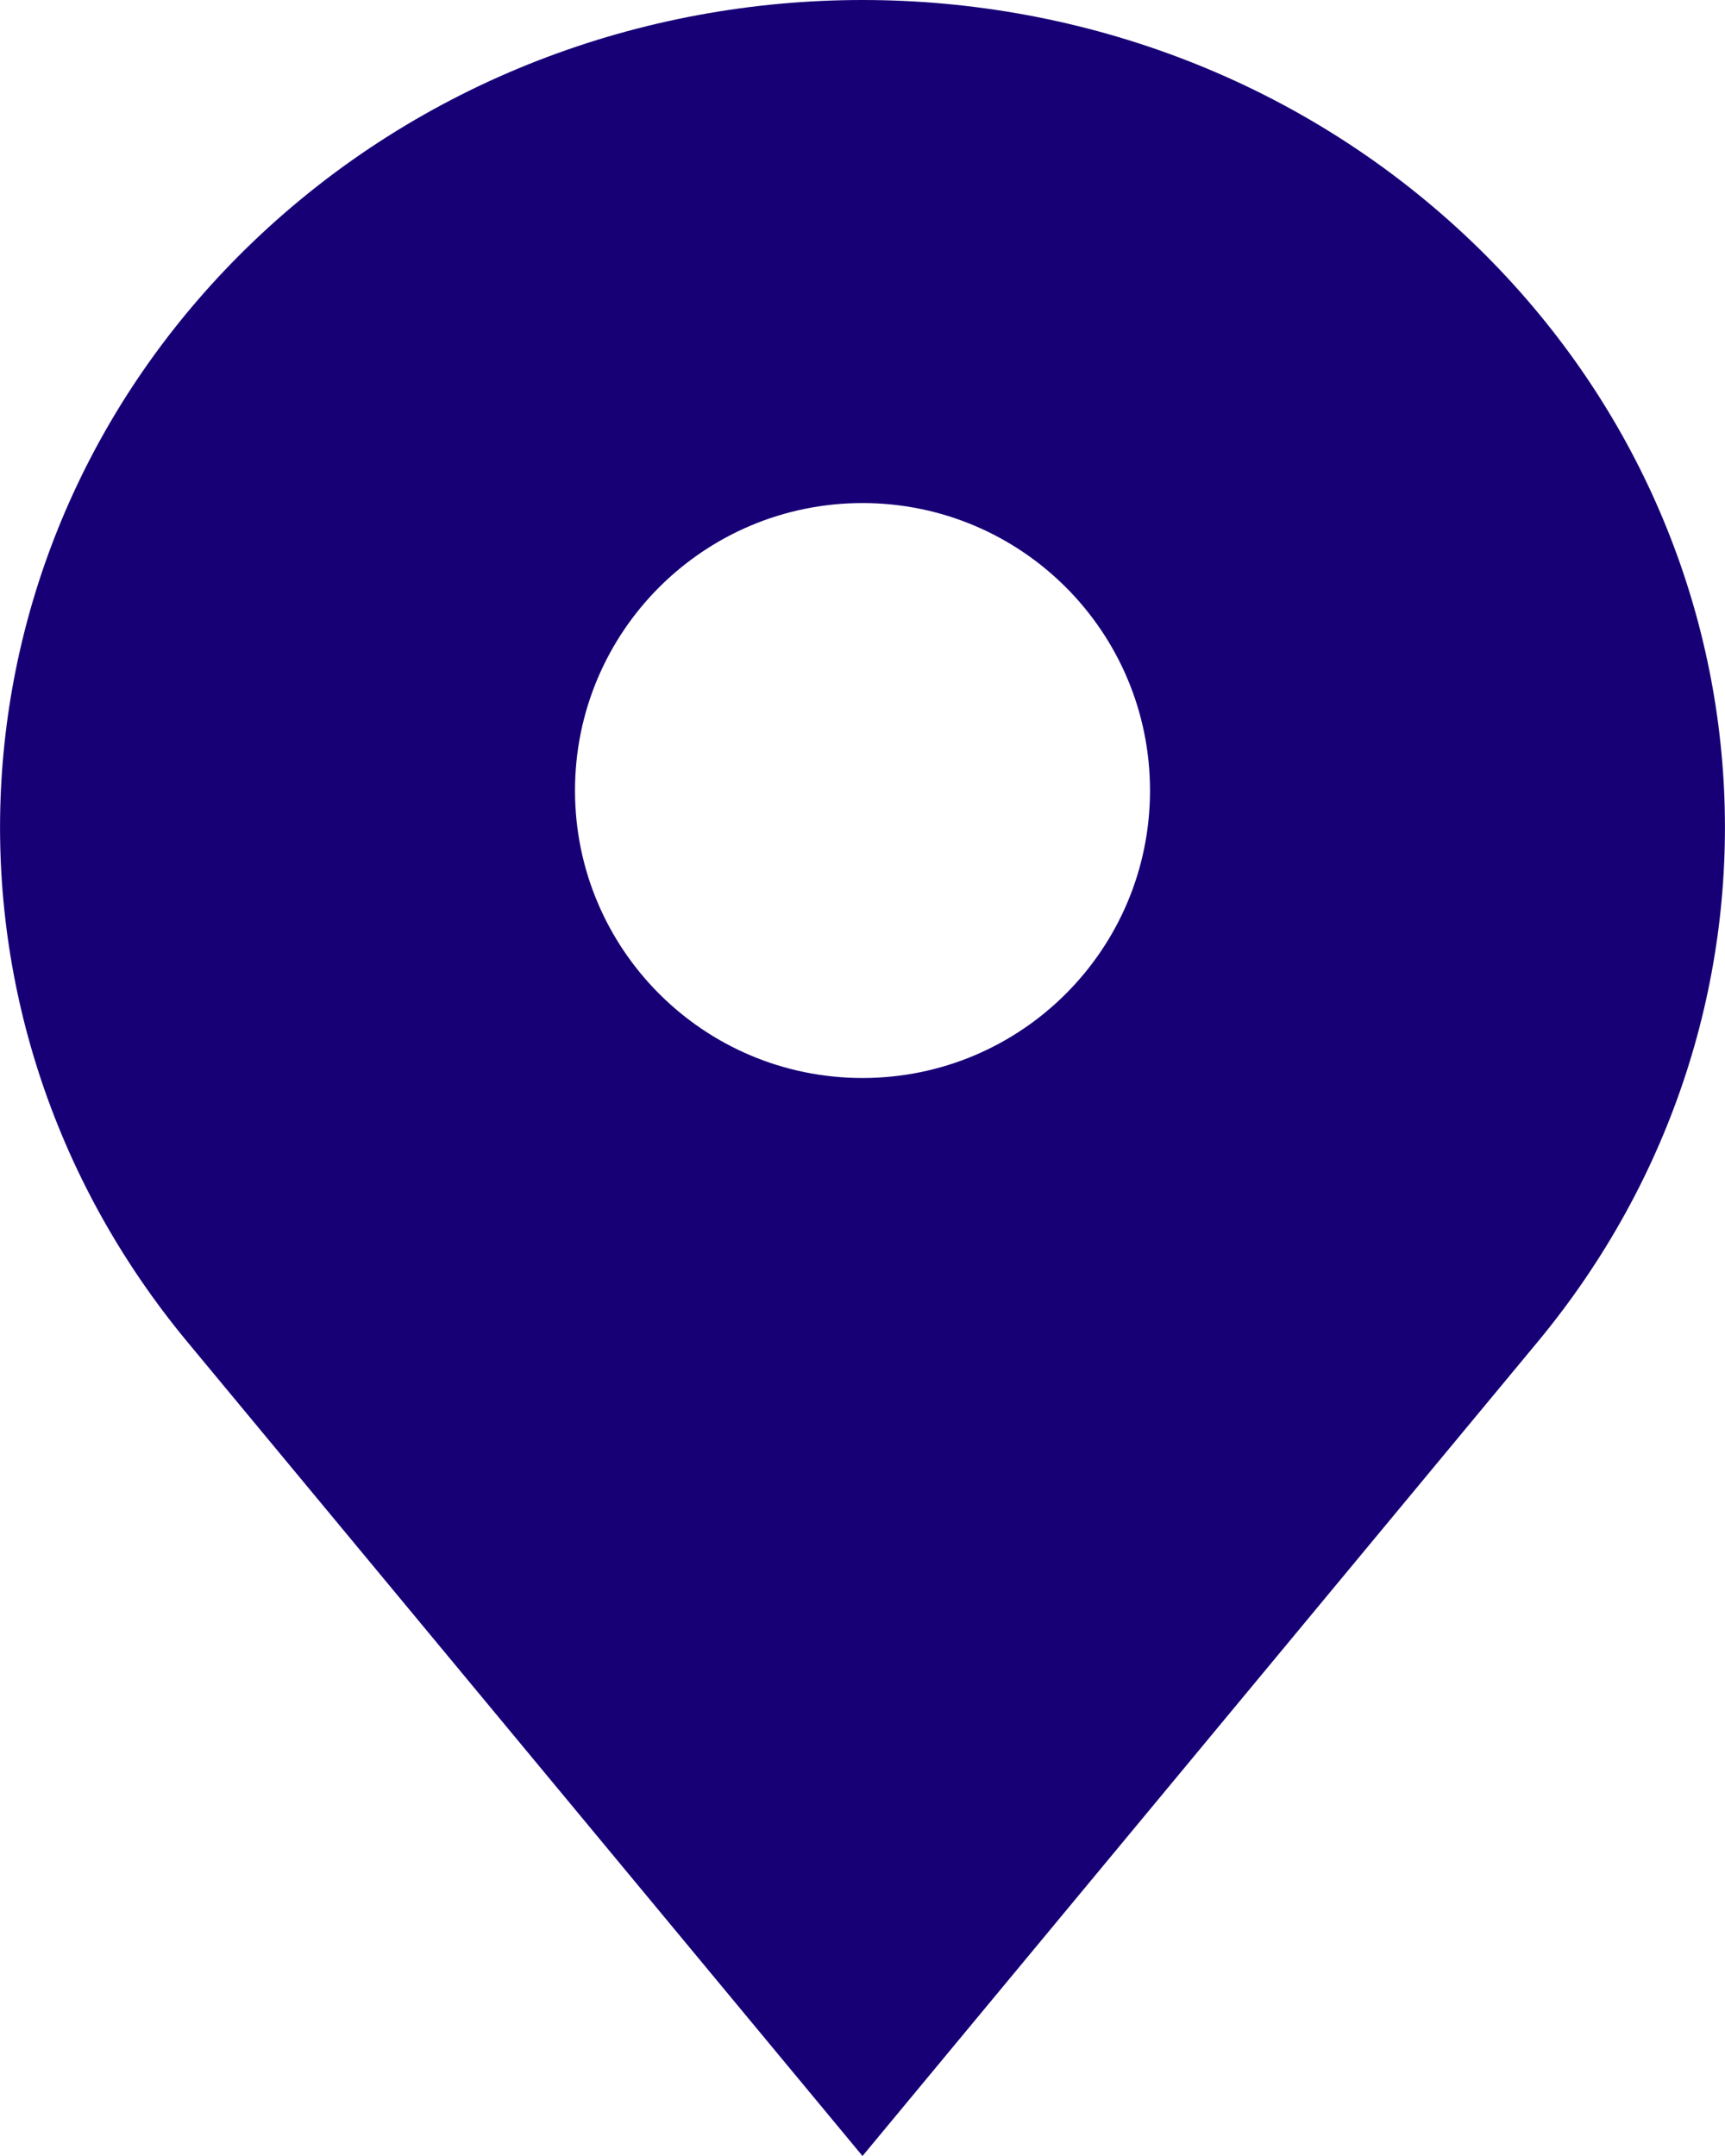
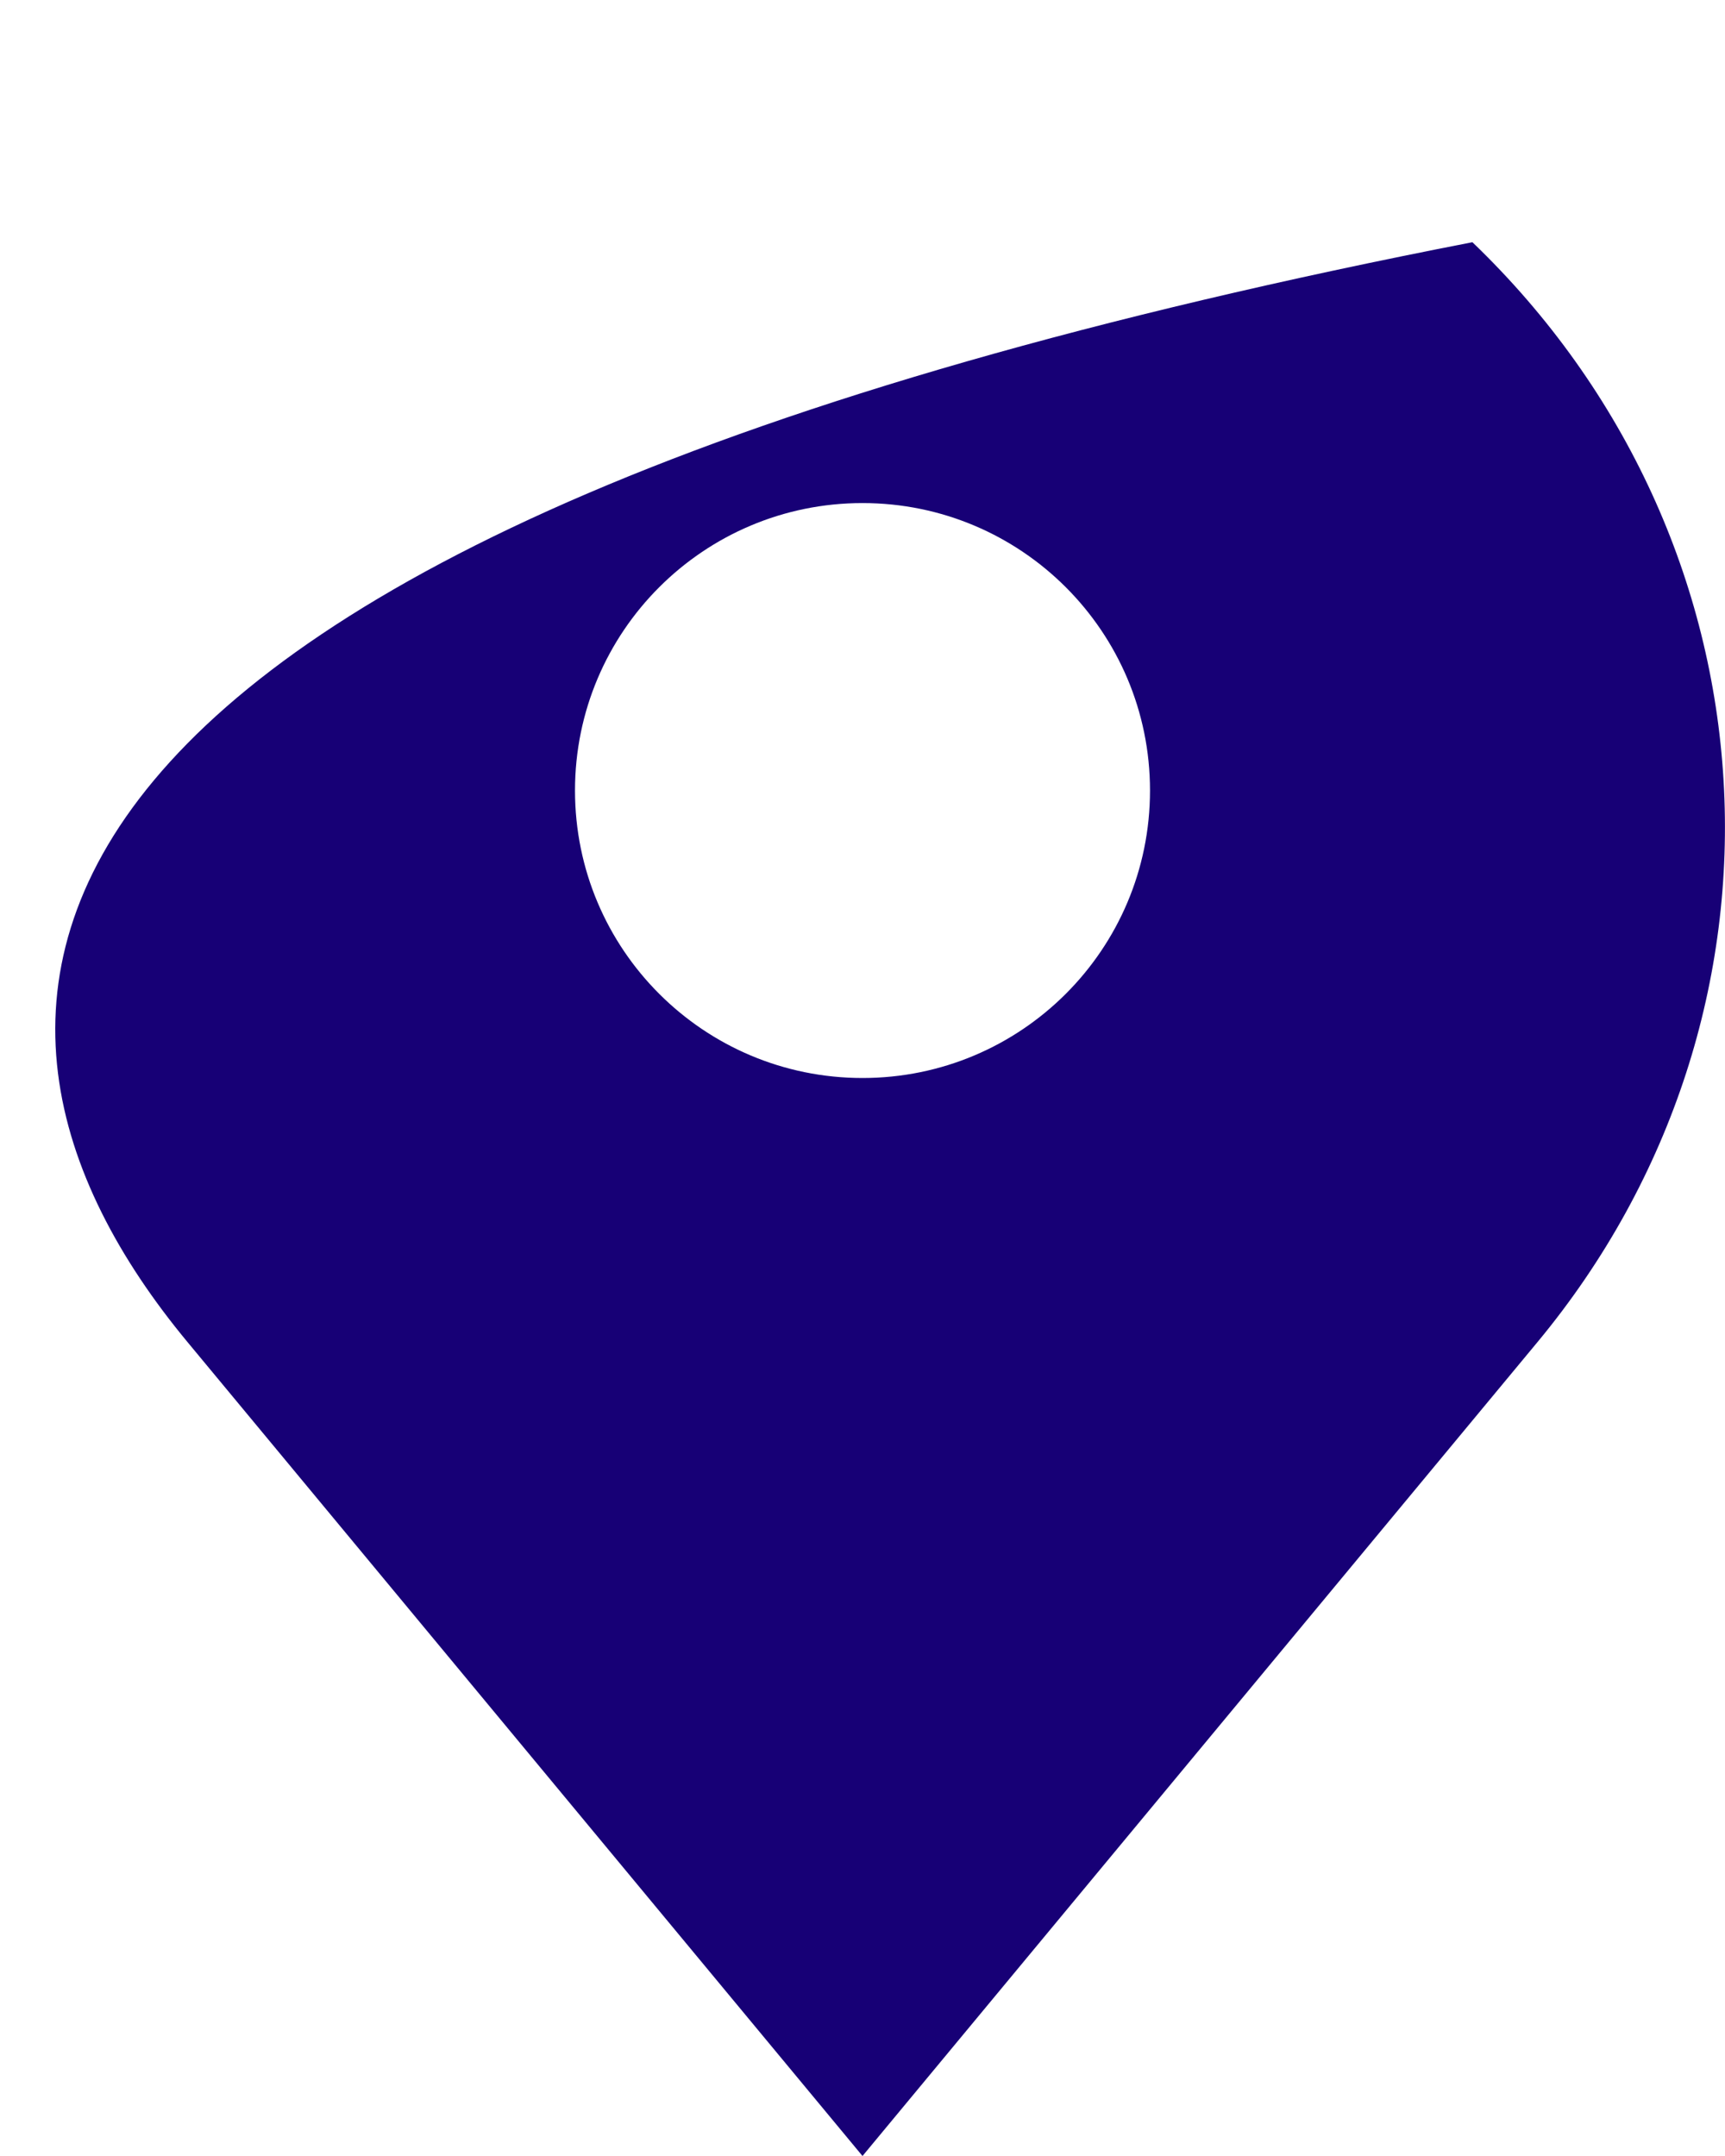
<svg xmlns="http://www.w3.org/2000/svg" id="Calque_1" data-name="Calque 1" viewBox="0 0 583.2 729">
  <defs>
    <style>      .cls-1 {        fill: #170076;        fill-rule: evenodd;        stroke-width: 0px;      }    </style>
  </defs>
-   <path class="cls-1" d="M497.8,81.9c-113.9-109.2-298.5-109.2-412.4,0C-19.4,182.5-28.9,342.5,63.4,453.8l228.2,275.2,228.2-275.2c92.3-111.3,82.8-271.3-22-371.9ZM291.6,364.5c53.7,0,97.2-43.5,97.2-97.2s-43.5-97.2-97.2-97.2-97.2,43.5-97.2,97.2,43.5,97.2,97.2,97.2Z" />
+   <path class="cls-1" d="M497.8,81.9C-19.4,182.5-28.9,342.5,63.4,453.8l228.2,275.2,228.2-275.2c92.3-111.3,82.8-271.3-22-371.9ZM291.6,364.5c53.7,0,97.2-43.5,97.2-97.2s-43.5-97.2-97.2-97.2-97.2,43.5-97.2,97.2,43.5,97.2,97.2,97.2Z" />
</svg>